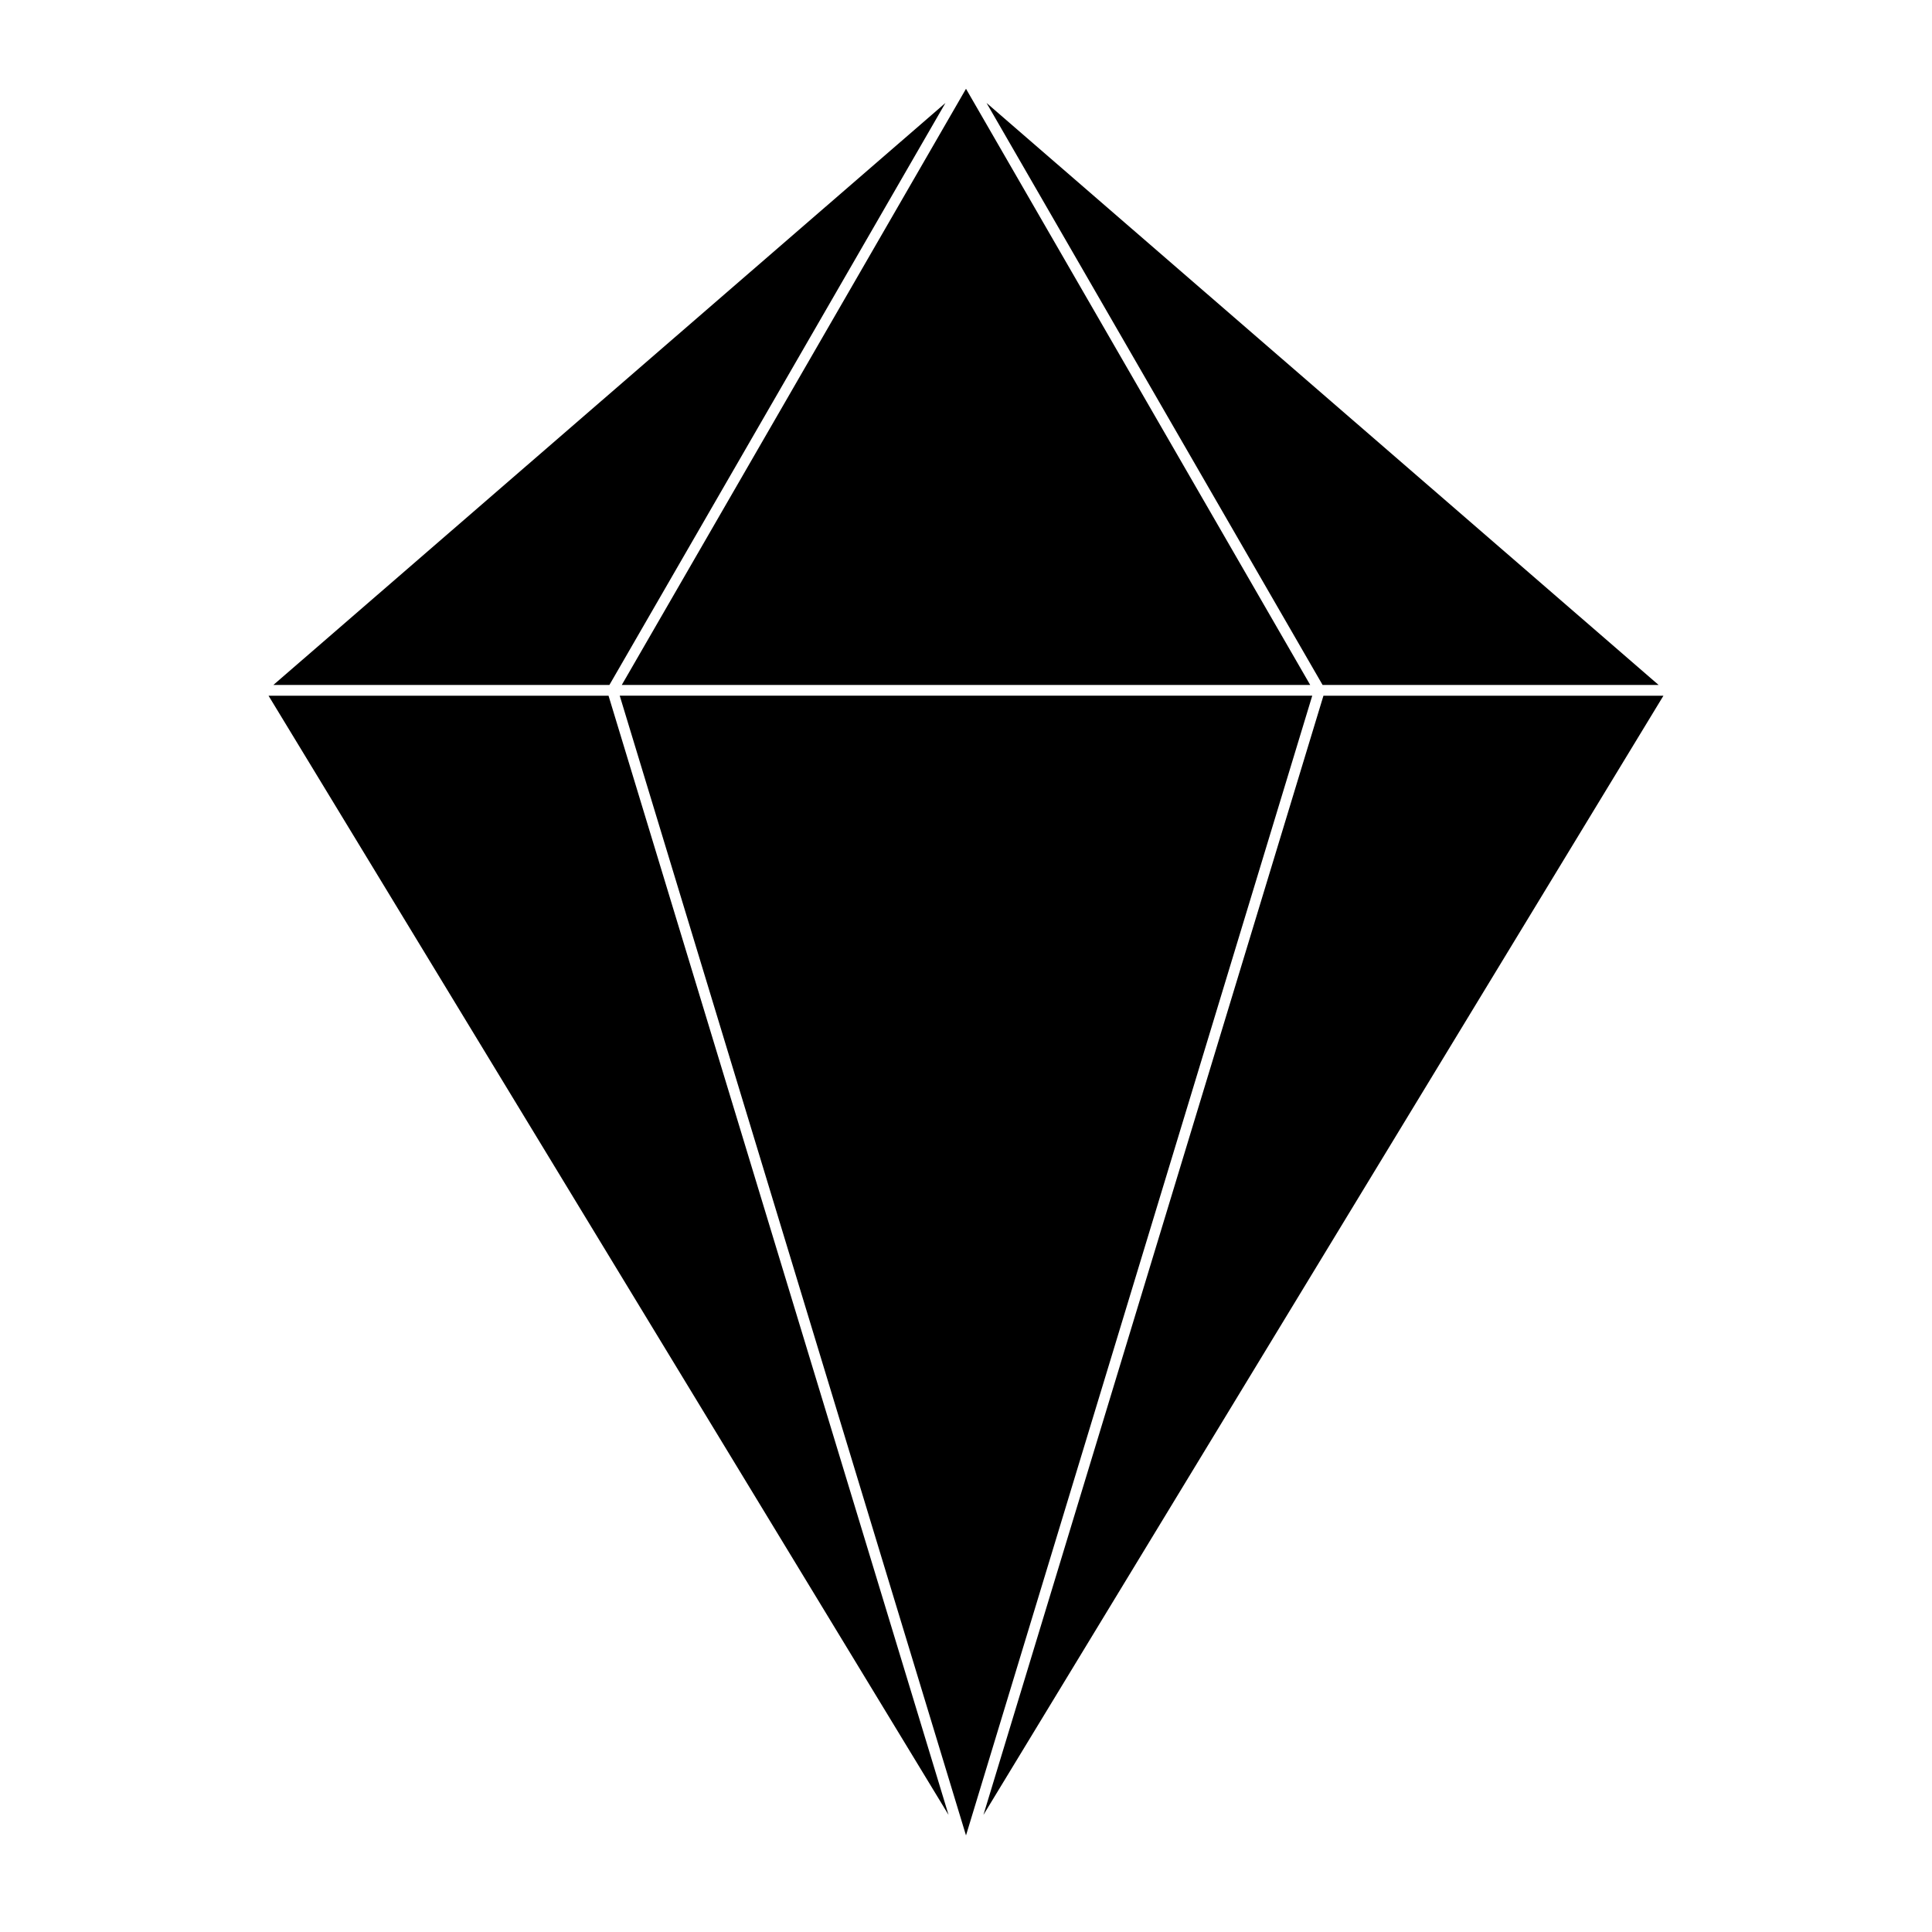
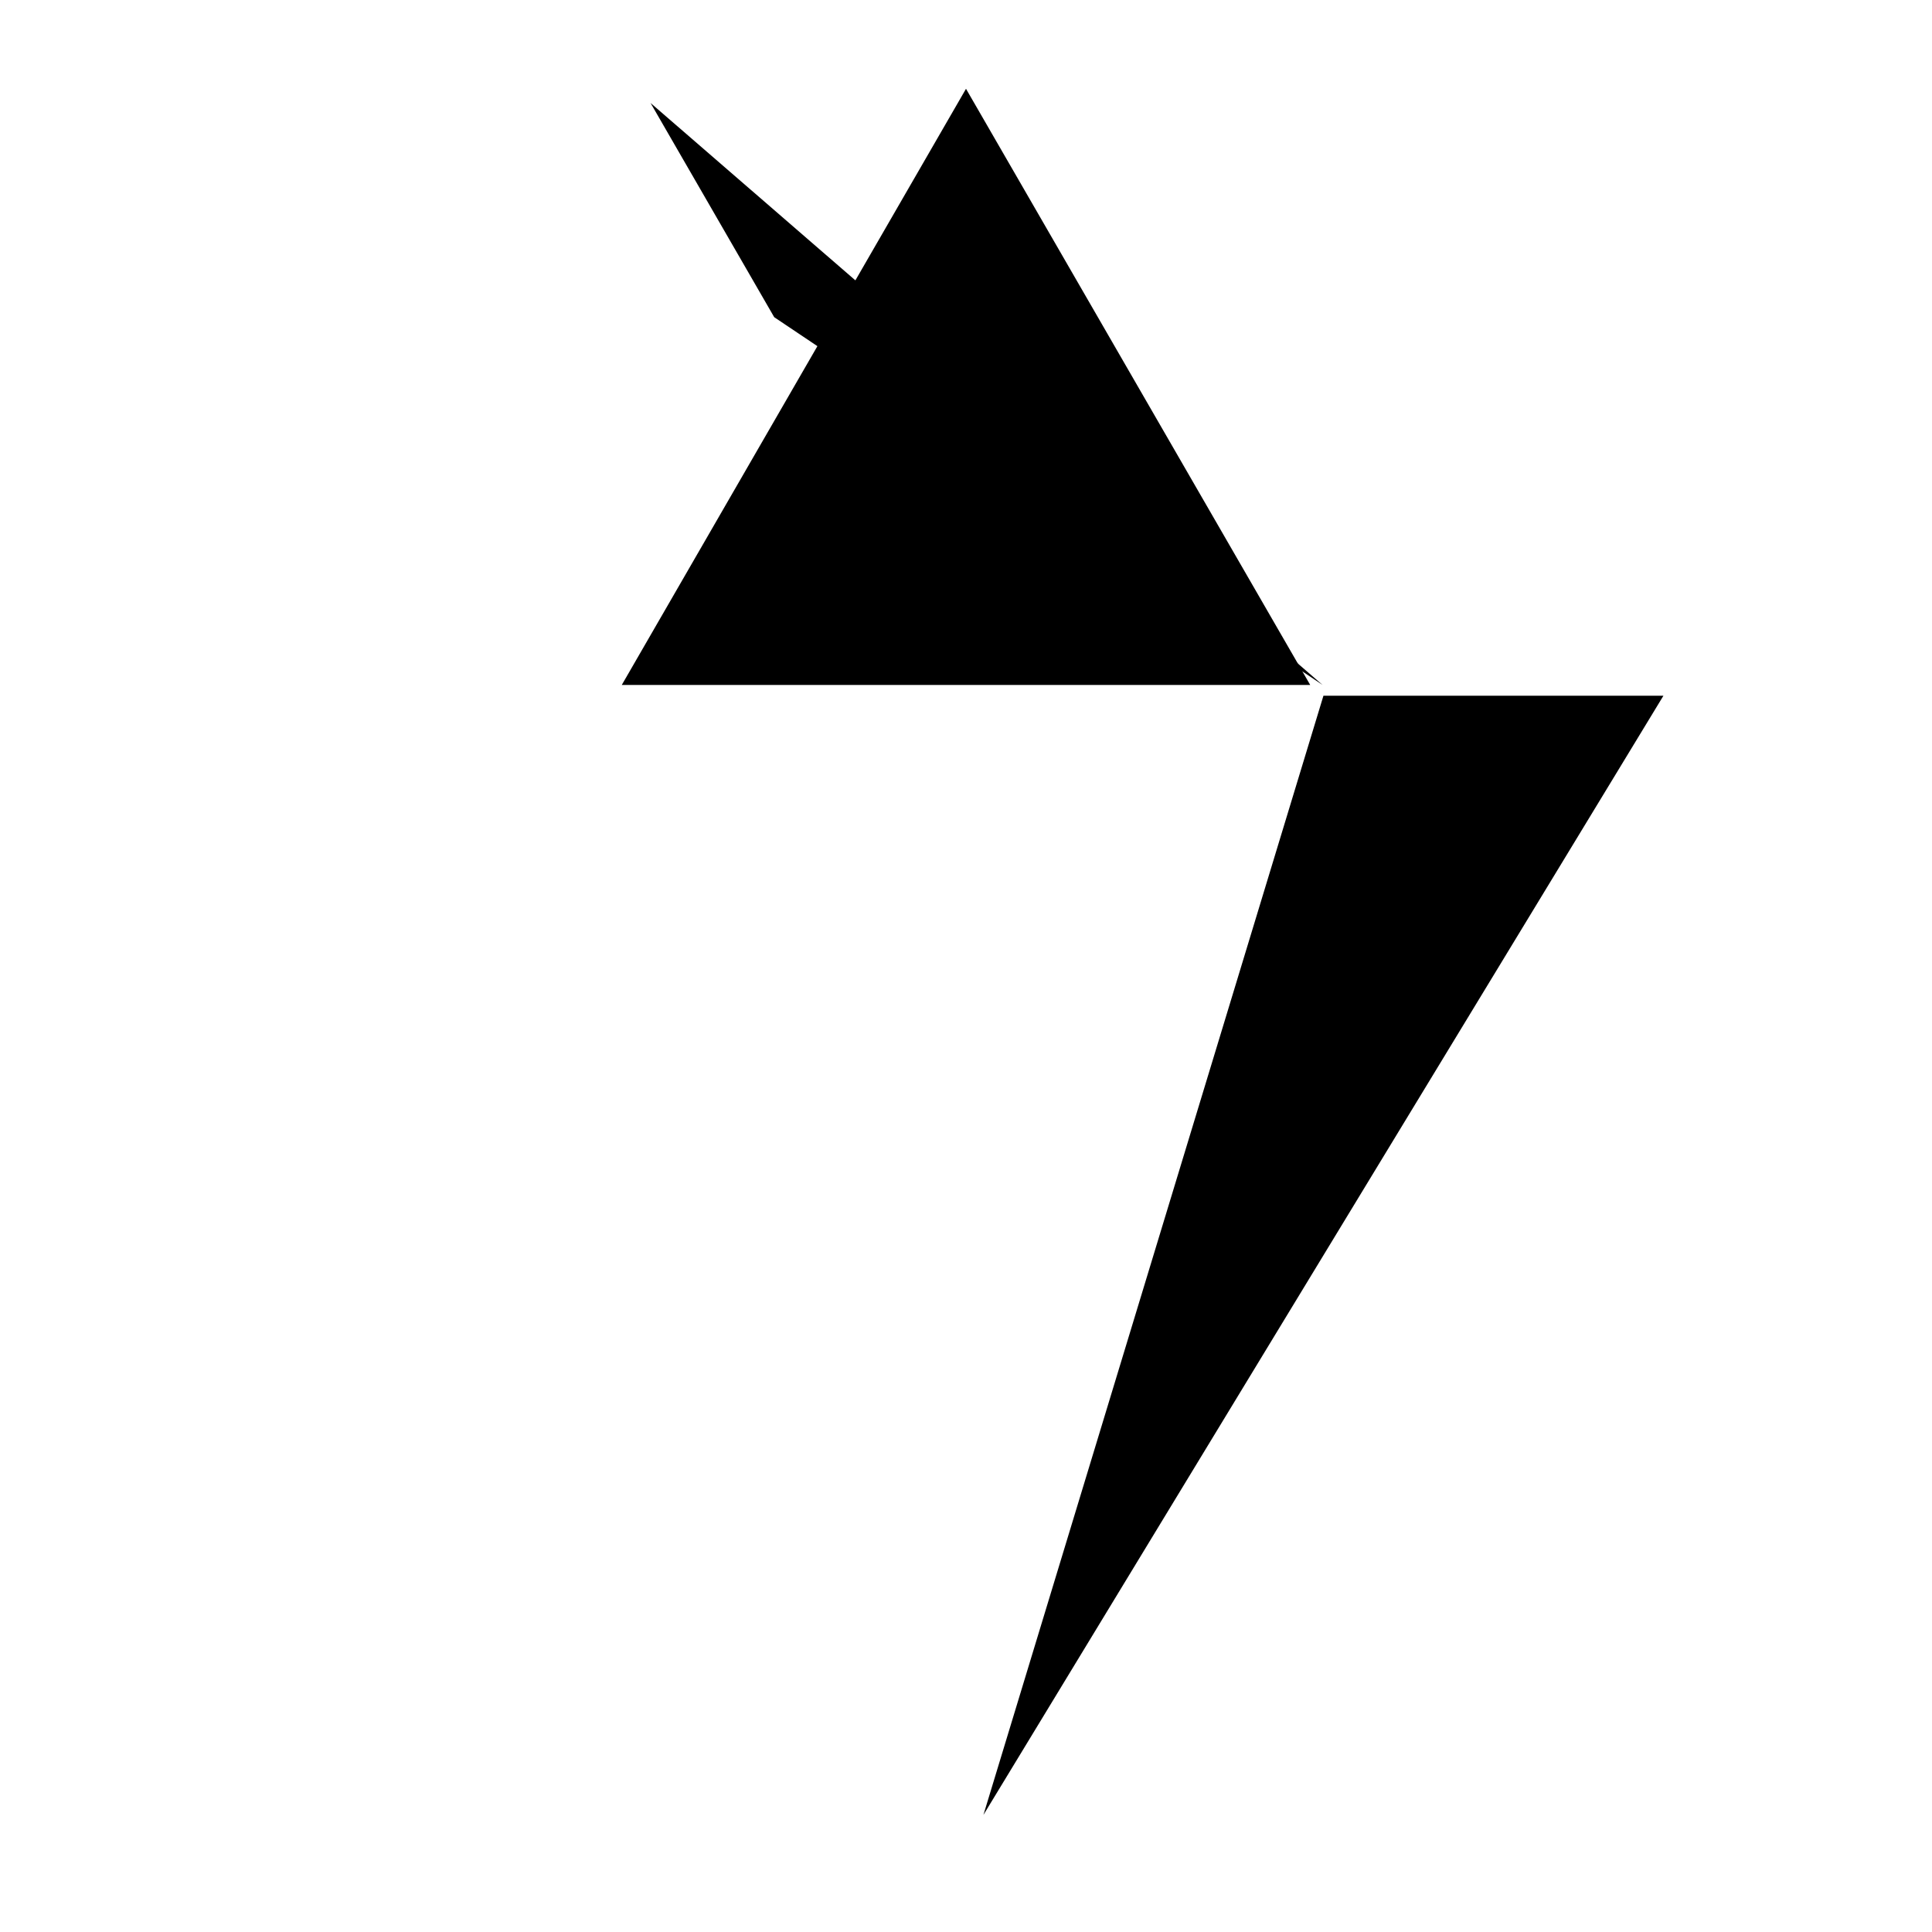
<svg xmlns="http://www.w3.org/2000/svg" fill="#000000" width="800px" height="800px" version="1.1" viewBox="144 144 512 512">
  <g>
    <path d="m491.22 325.52-91.219-157.99-91.223 157.99z" />
-     <path d="m494.5 325.52h89.047l-178.1-154.23 32.773 56.766z" />
-     <path d="m400 630.41 91.762-302.05h-183.53z" />
+     <path d="m494.5 325.52l-178.1-154.23 32.773 56.766z" />
    <path d="m584.83 328.37h-90.102l-90.102 296.58h0.004z" />
-     <path d="m305.5 325.52 89.047-154.23-178.1 154.23z" />
-     <path d="m395.37 624.95-90.102-296.58h-90.102l180.2 296.58z" />
  </g>
</svg>